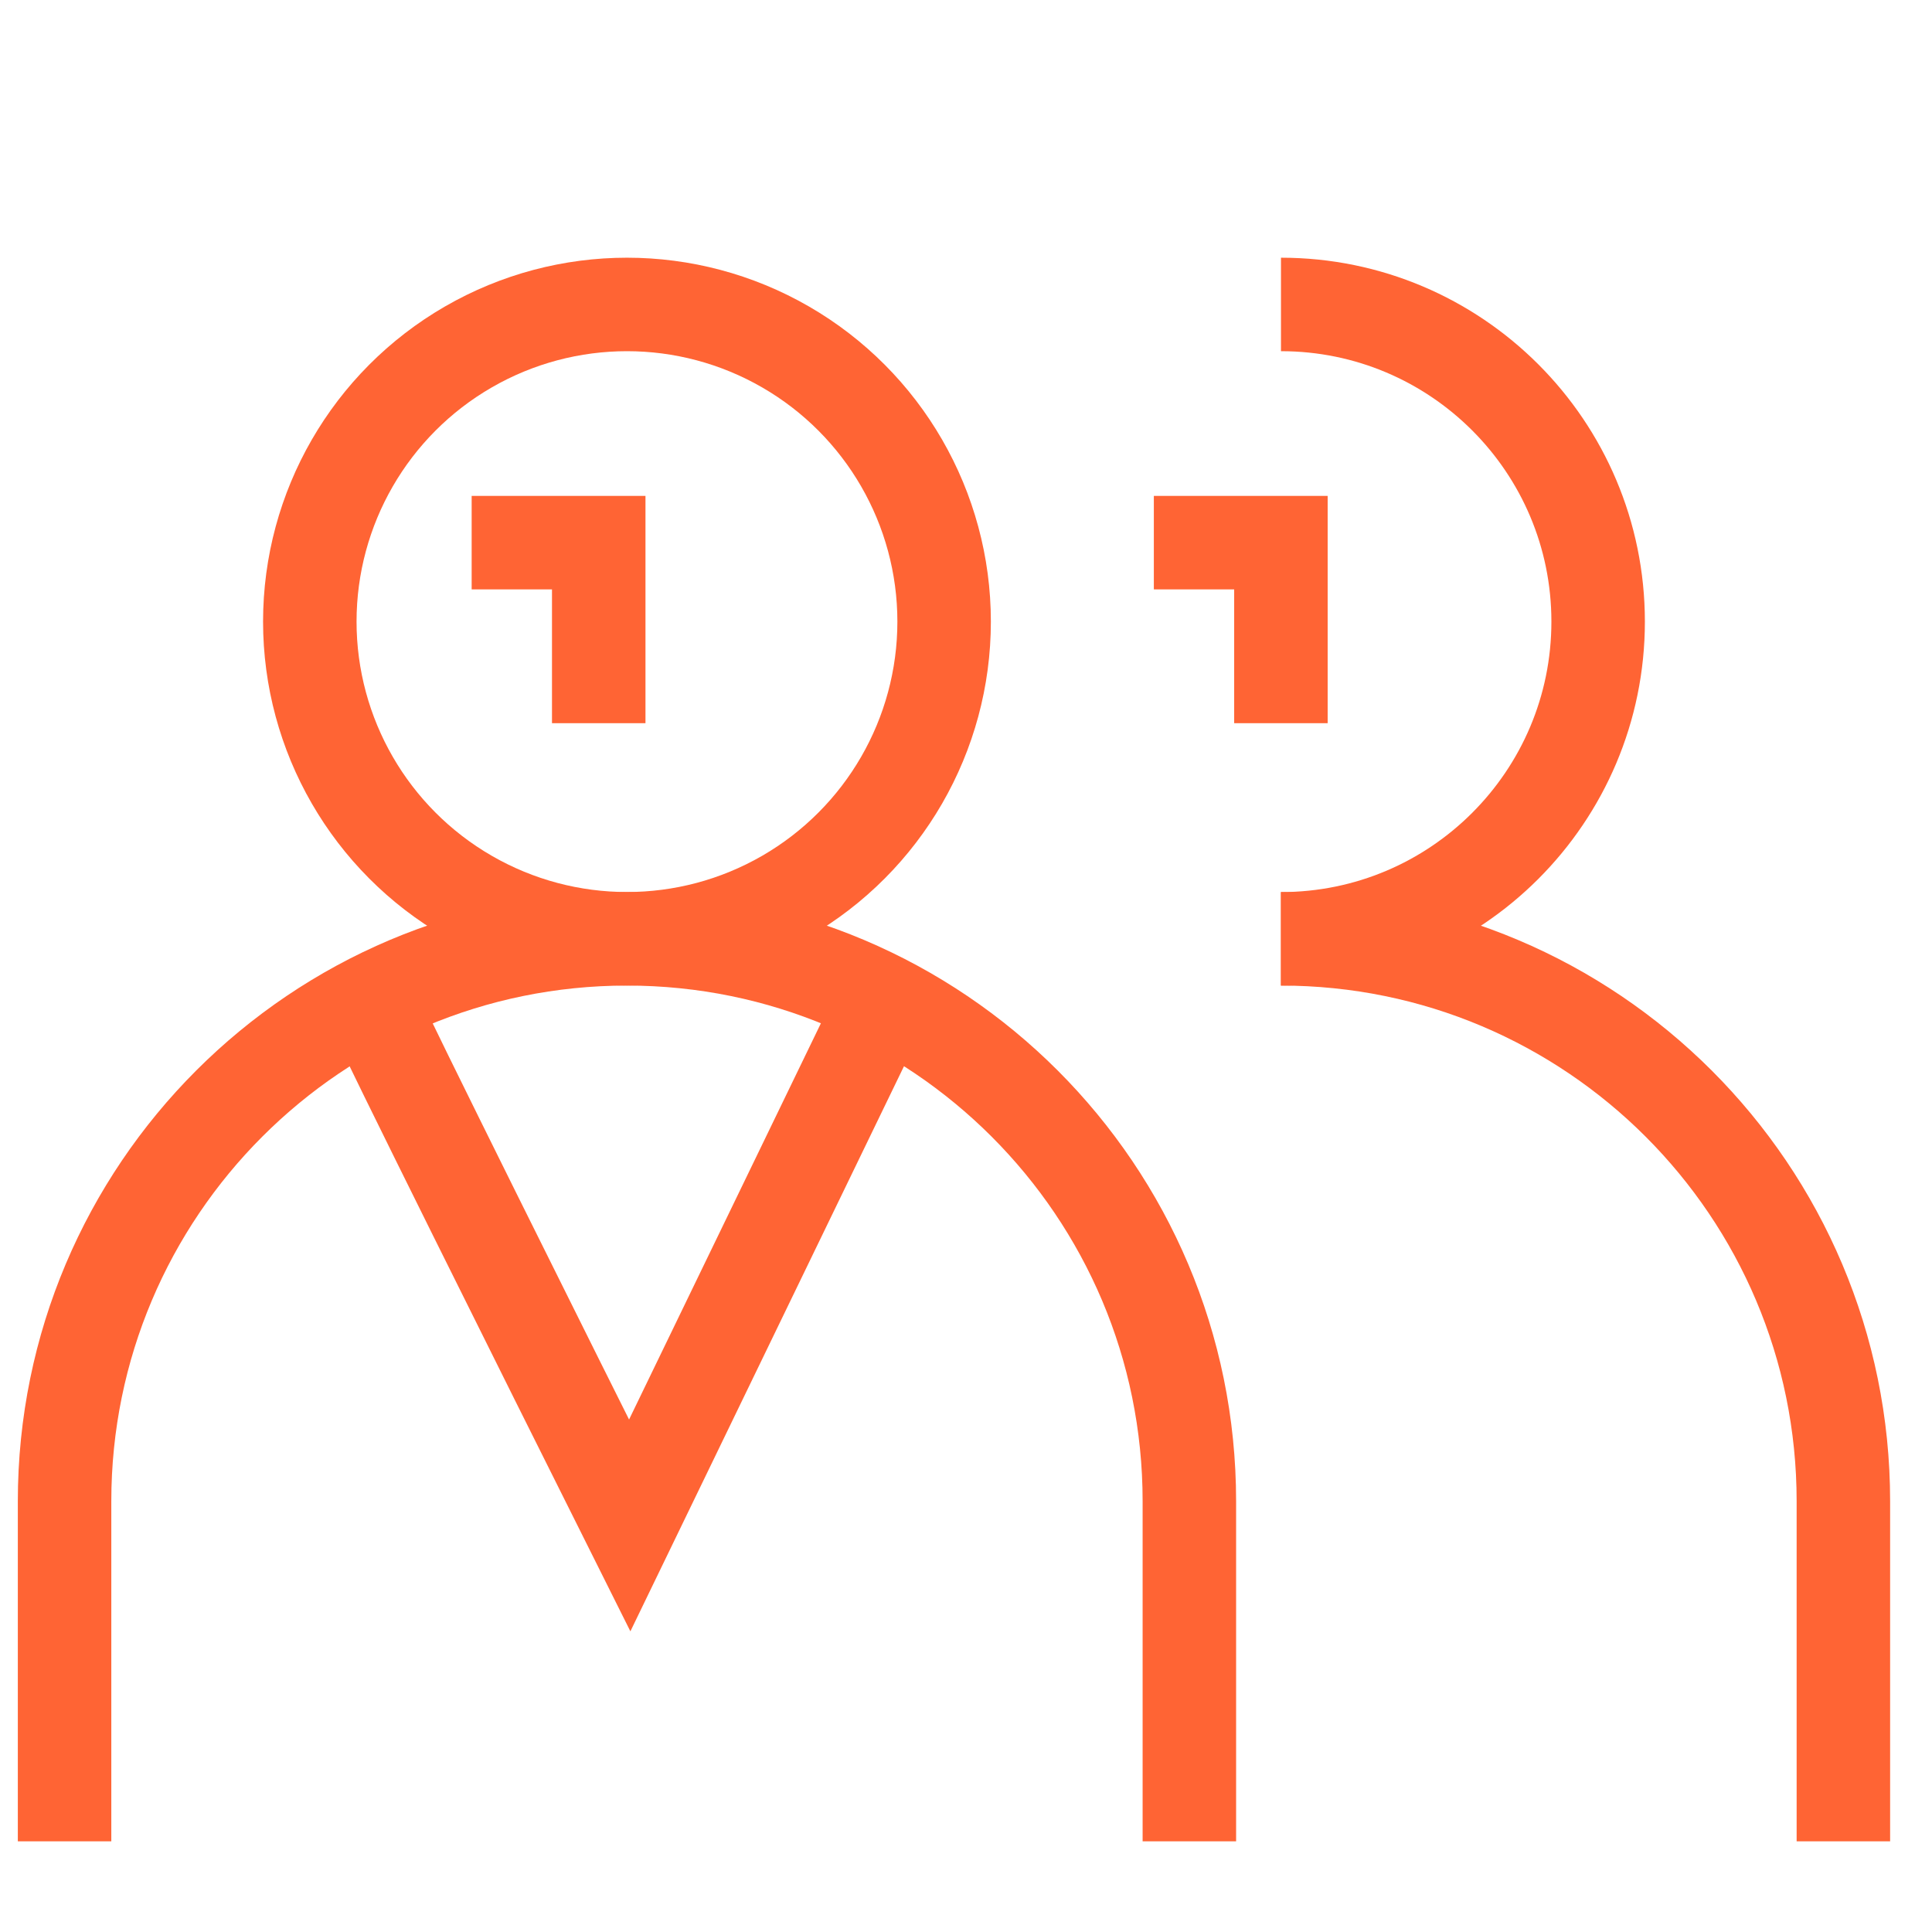
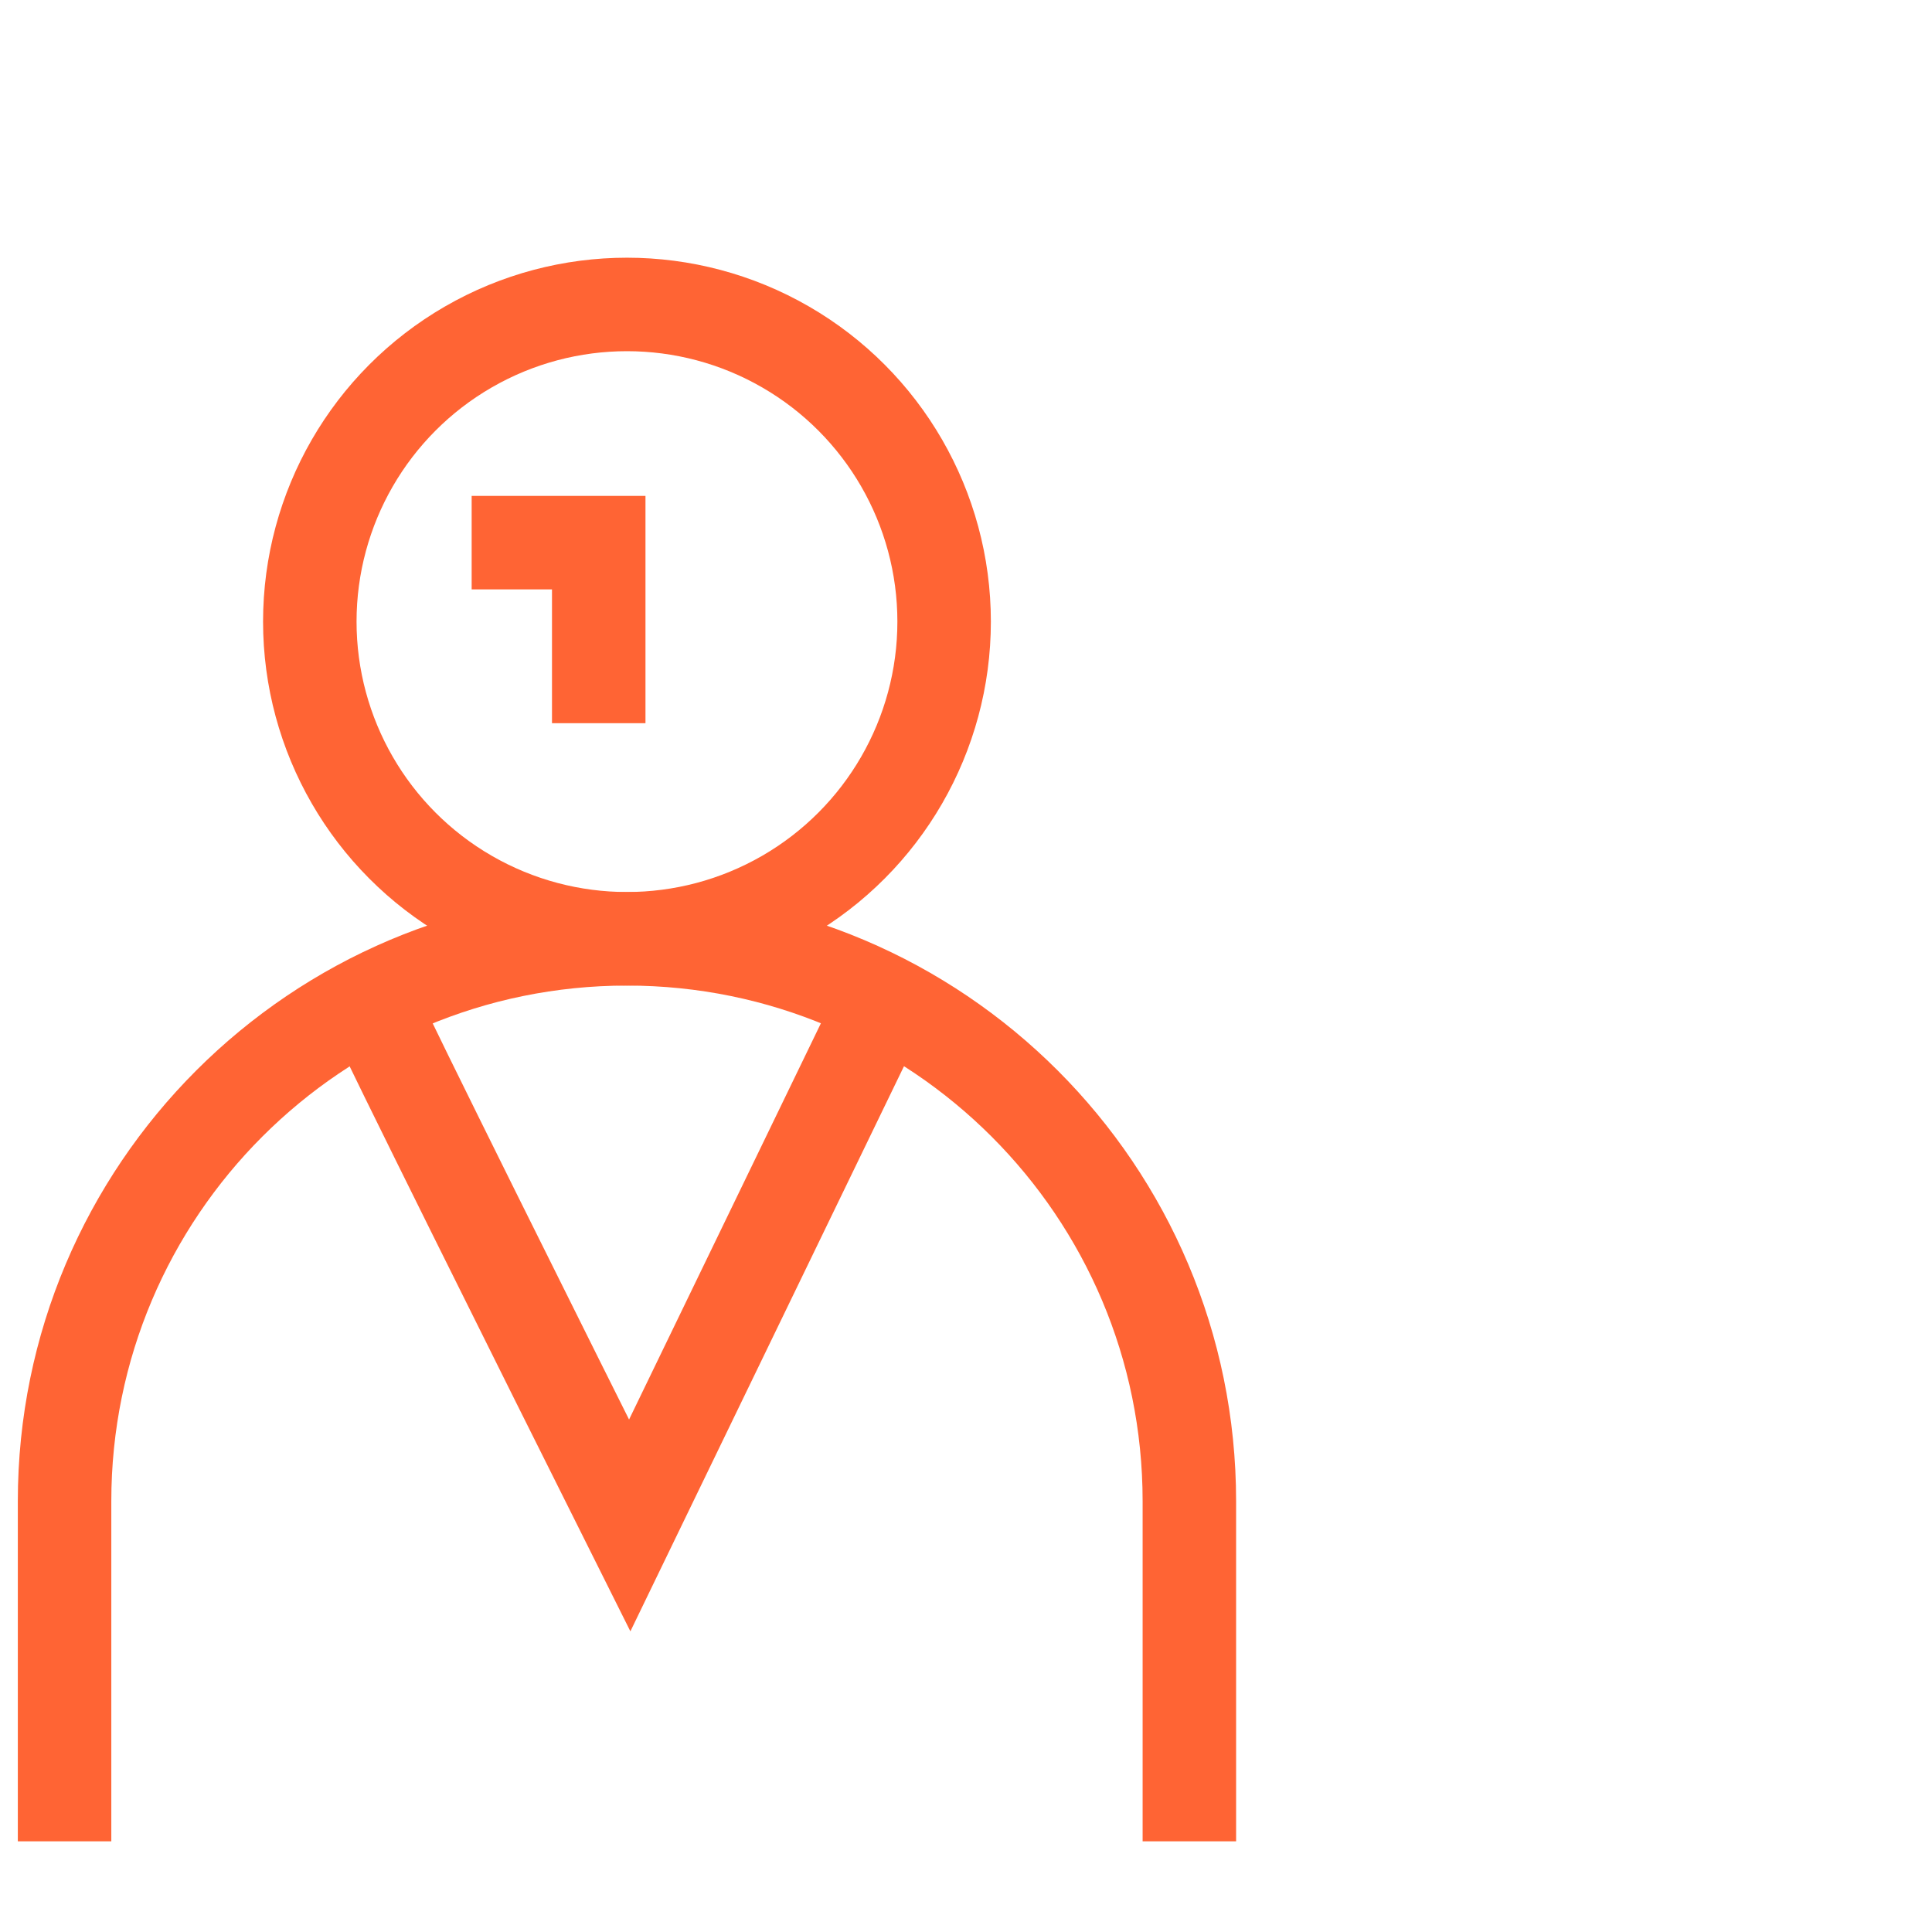
<svg xmlns="http://www.w3.org/2000/svg" width="31" height="31" viewBox="0 0 31 31" fill="none">
  <circle cx="10.06" cy="9.974" r="5.089" stroke="#FF6434" stroke-width="1.5" />
  <path d="M1.036 29.545V24.088C1.036 19.104 5.076 15.064 10.06 15.064C15.044 15.064 19.084 19.104 19.084 24.088V29.545" stroke="#FF6434" stroke-width="1.5" />
-   <path d="M20.554 15.064C23.364 15.064 25.643 12.785 25.643 9.974C25.643 7.164 23.364 4.885 20.554 4.885" stroke="#FF6434" stroke-width="1.5" />
-   <path d="M20.553 15.064C25.537 15.064 29.578 19.104 29.578 24.088V29.545" stroke="#FF6434" stroke-width="1.5" />
  <path d="M6.002 16.186C6.142 16.536 8.795 21.859 10.104 24.477L14.118 16.186" stroke="#FF6434" stroke-width="1.5" />
  <path d="M7.568 8.707H9.607V11.604" stroke="#FF6434" stroke-width="1.5" />
-   <path d="M18.514 8.707H20.553V11.604" stroke="#FF6434" stroke-width="1.5" />
</svg>